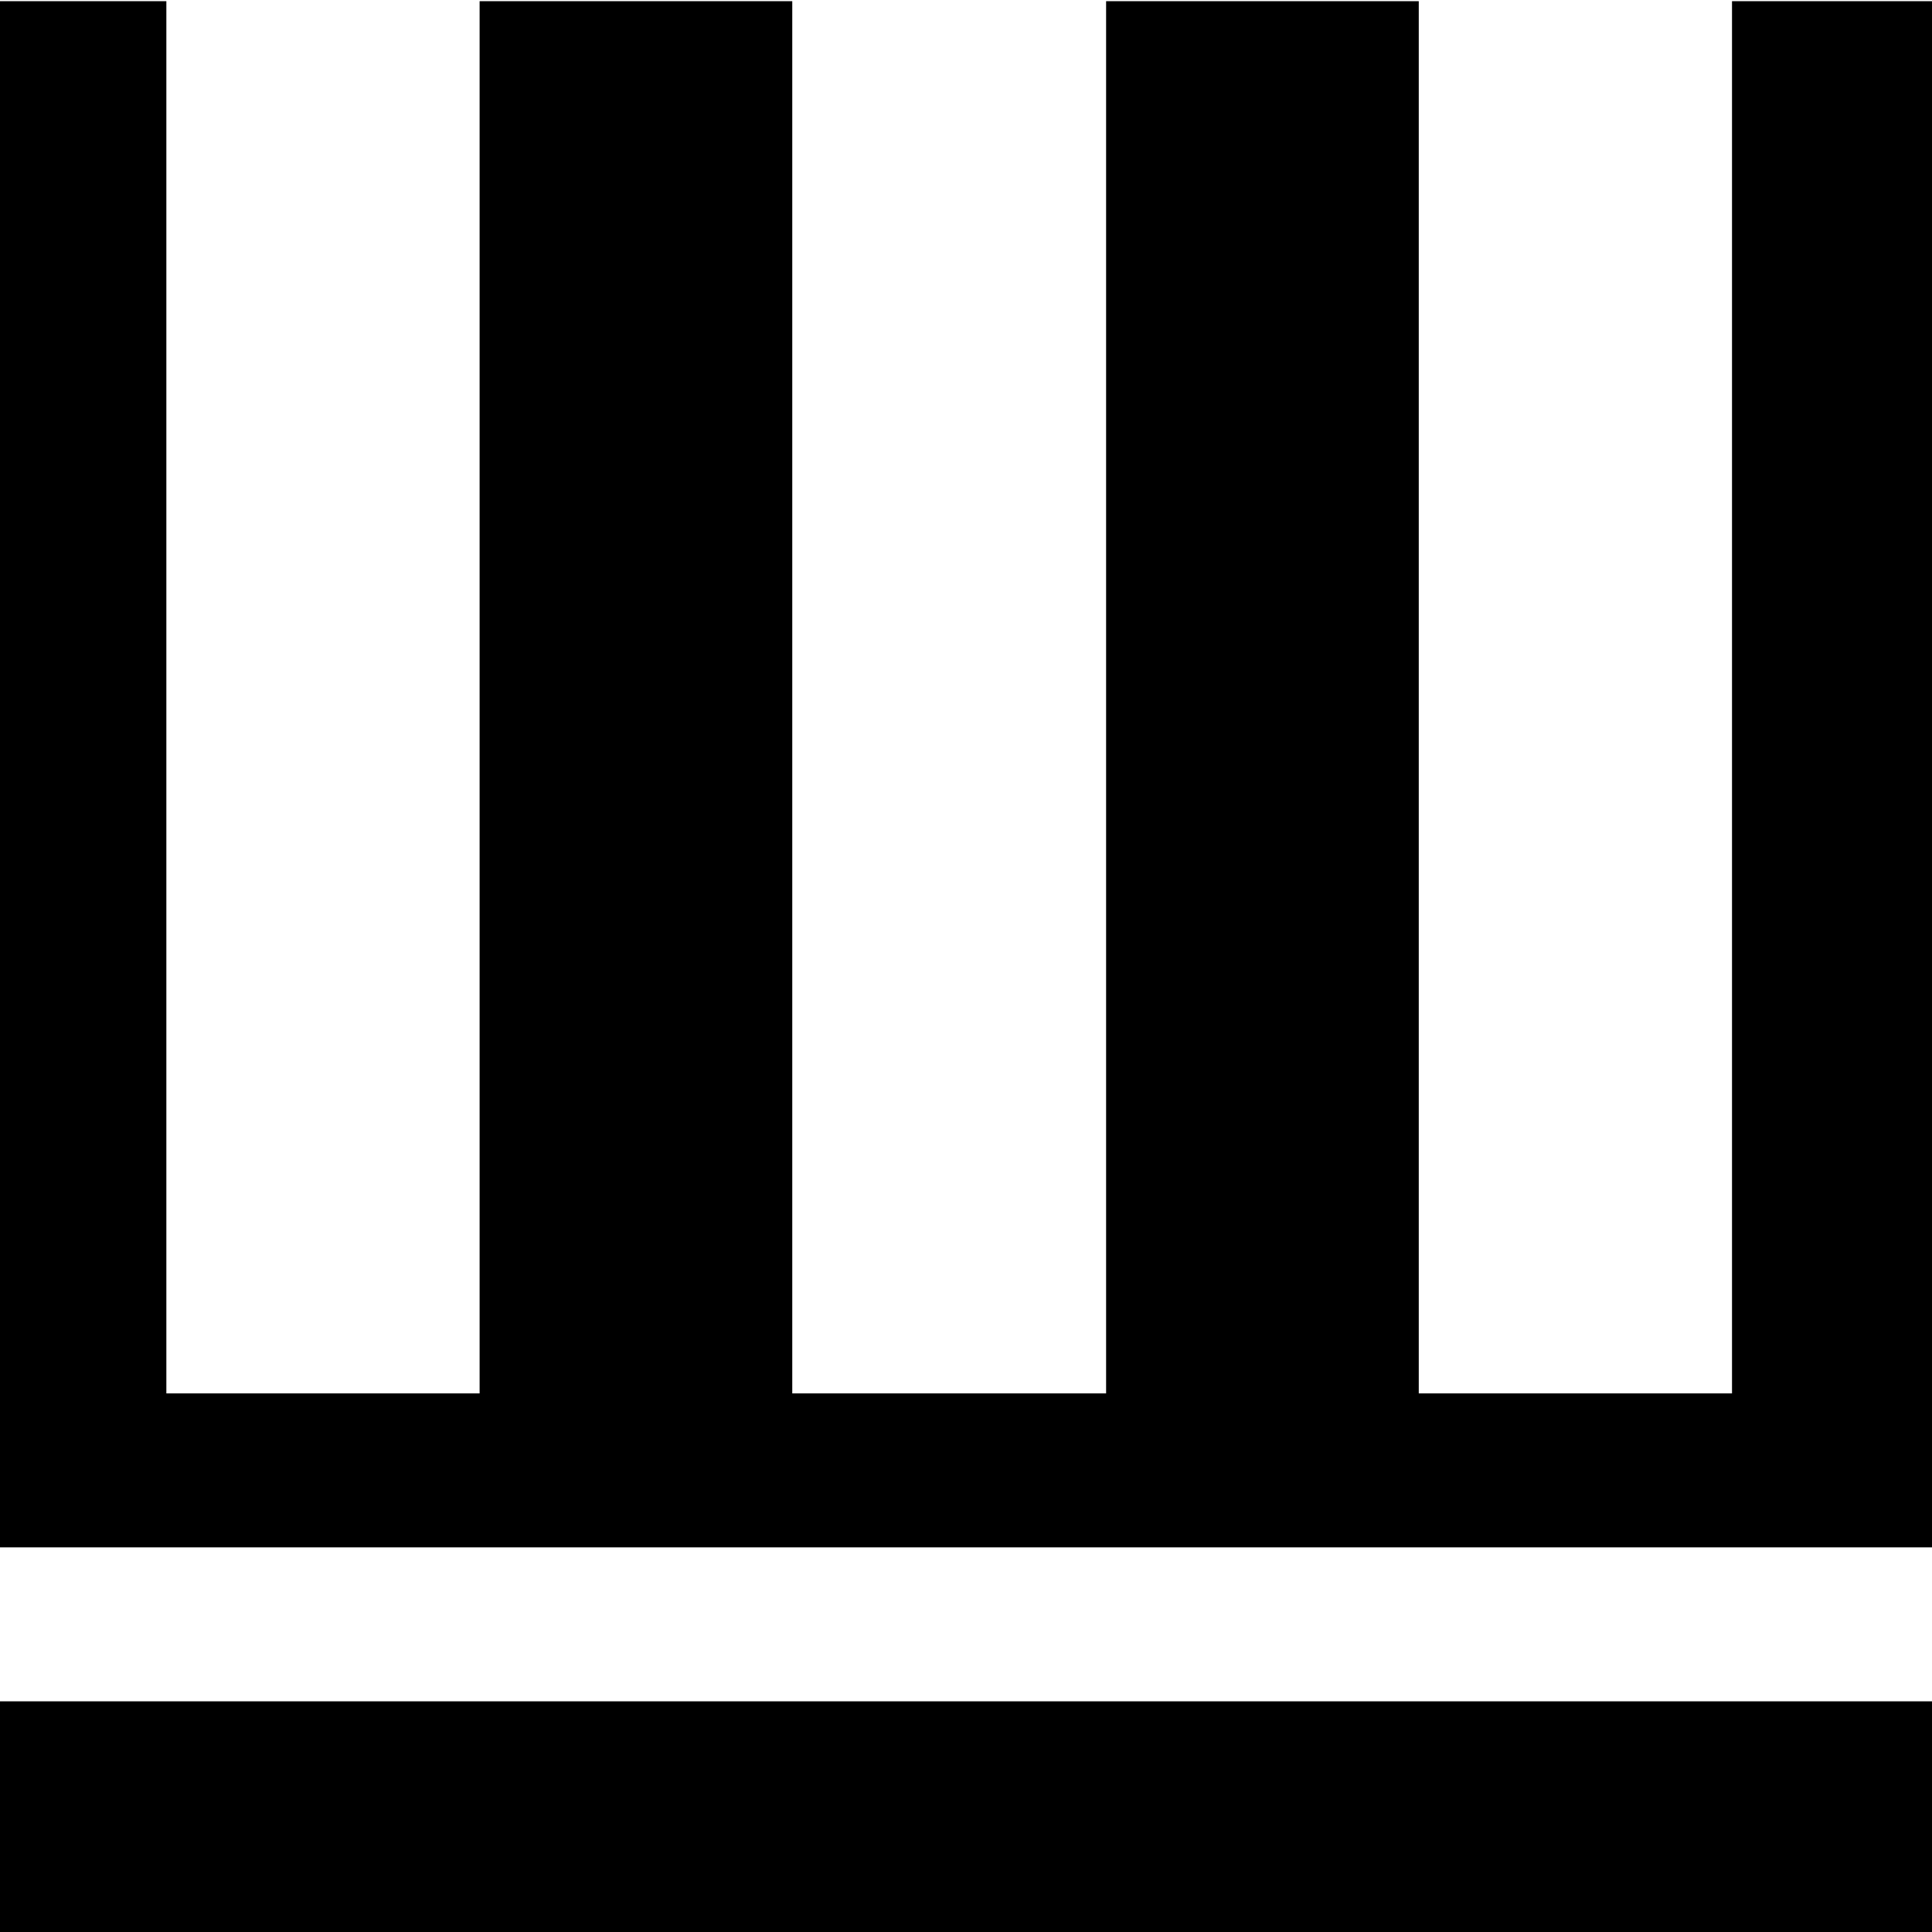
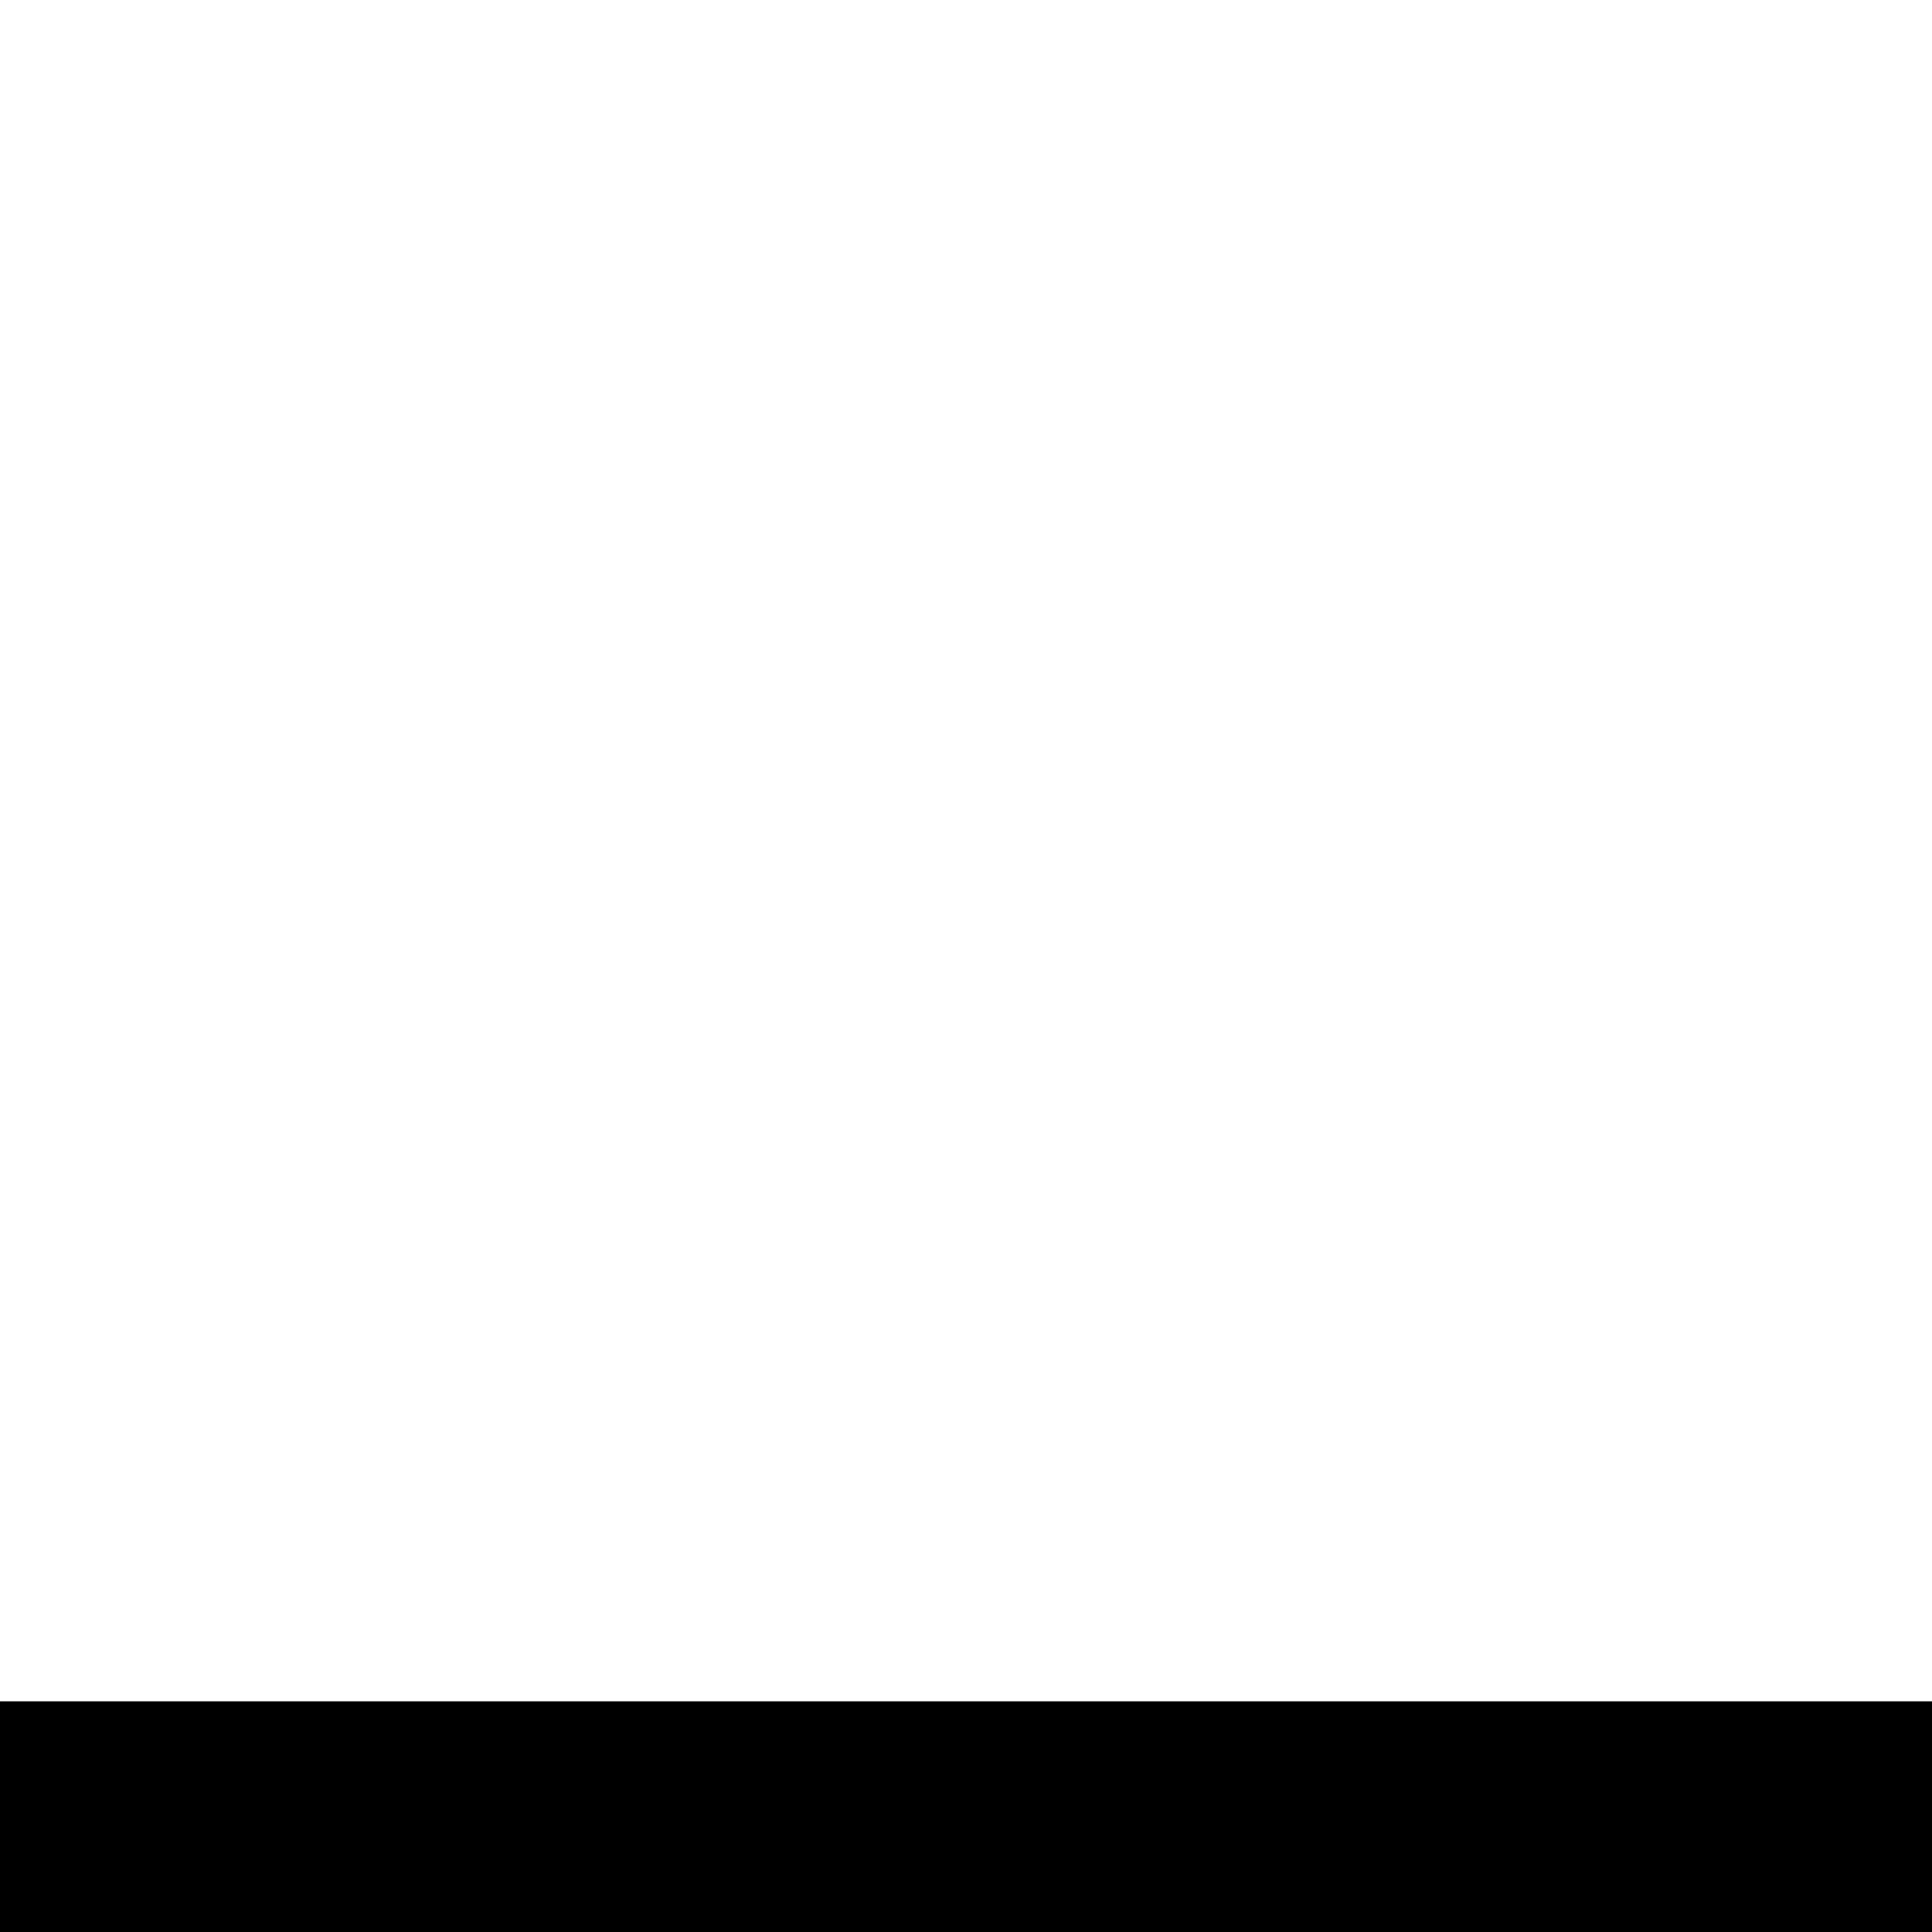
<svg xmlns="http://www.w3.org/2000/svg" version="1.0" width="3275pt" height="3275pt" viewBox="0 0 3275 3275" preserveAspectRatio="xMidYMid meet">
  <g transform="translate(0,3275) scale(0.1,-0.1)" fill="#000000" stroke="none">
-     <path d="M0 19625 l0 -13105 16375 0 16375 0 0 13105 0 13105 -1695 0 -1695 0 0 -11800 0 -11800 -2655 0 -2655 0 0 11800 0 11800 -2650 0 -2650 0 0 -11800 0 -11800 -2660 0 -2660 0 0 11800 0 11800 -2650 0 -2650 0 0 -11800 0 -11800 -2655 0 -2655 0 0 11800 0 11800 -1410 0 -1410 0 0 -13105z" />
-     <path d="M0 1955 l0 -1955 16375 0 16375 0 0 1955 0 1955 -16375 0 -16375 0 0 -1955z" />
+     <path d="M0 1955 l0 -1955 16375 0 16375 0 0 1955 0 1955 -16375 0 -16375 0 0 -1955" />
  </g>
</svg>